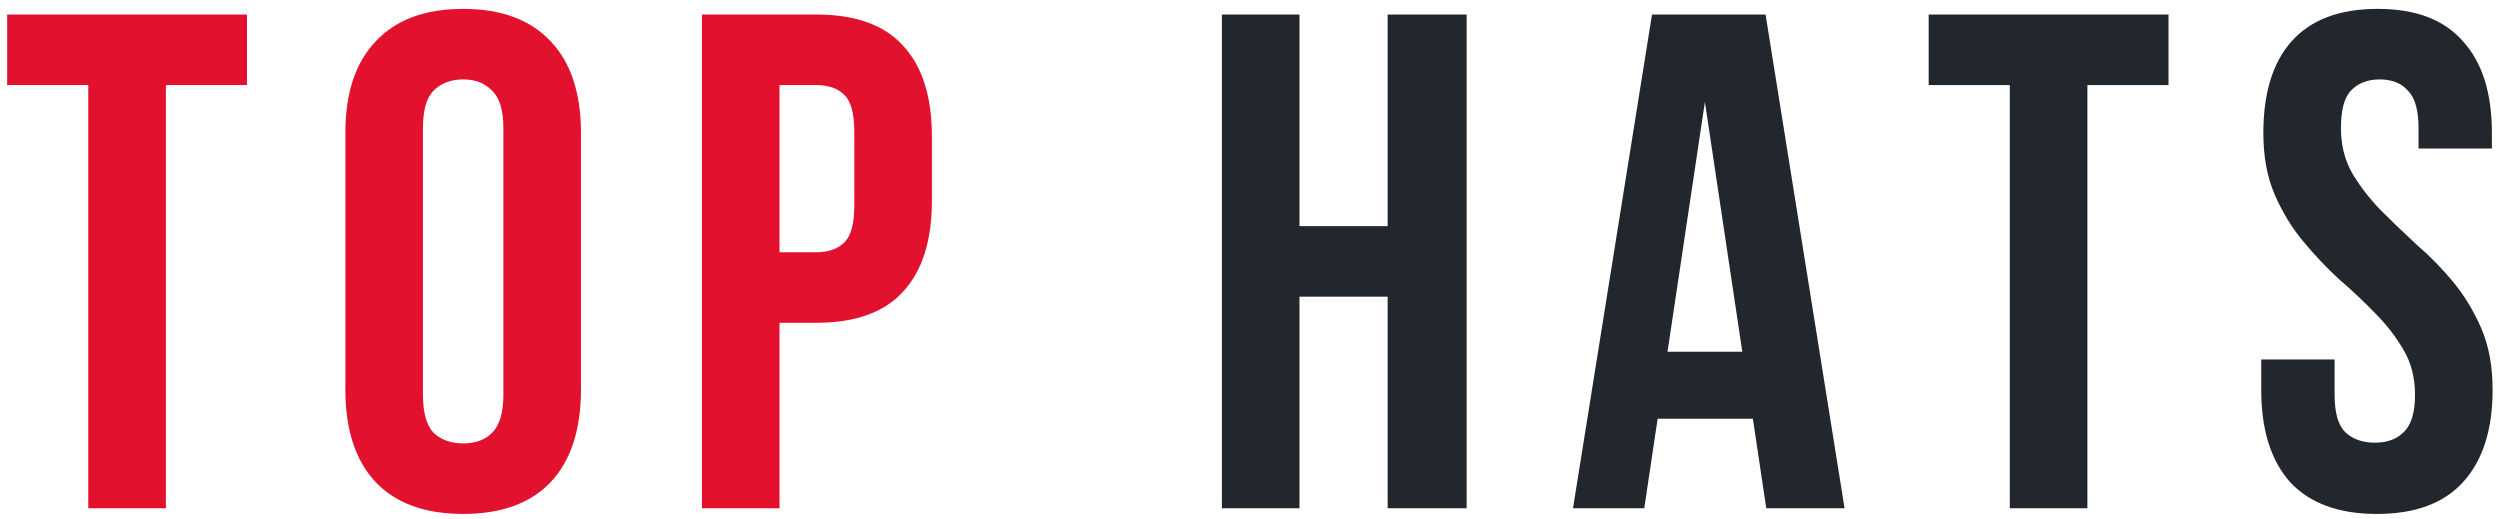
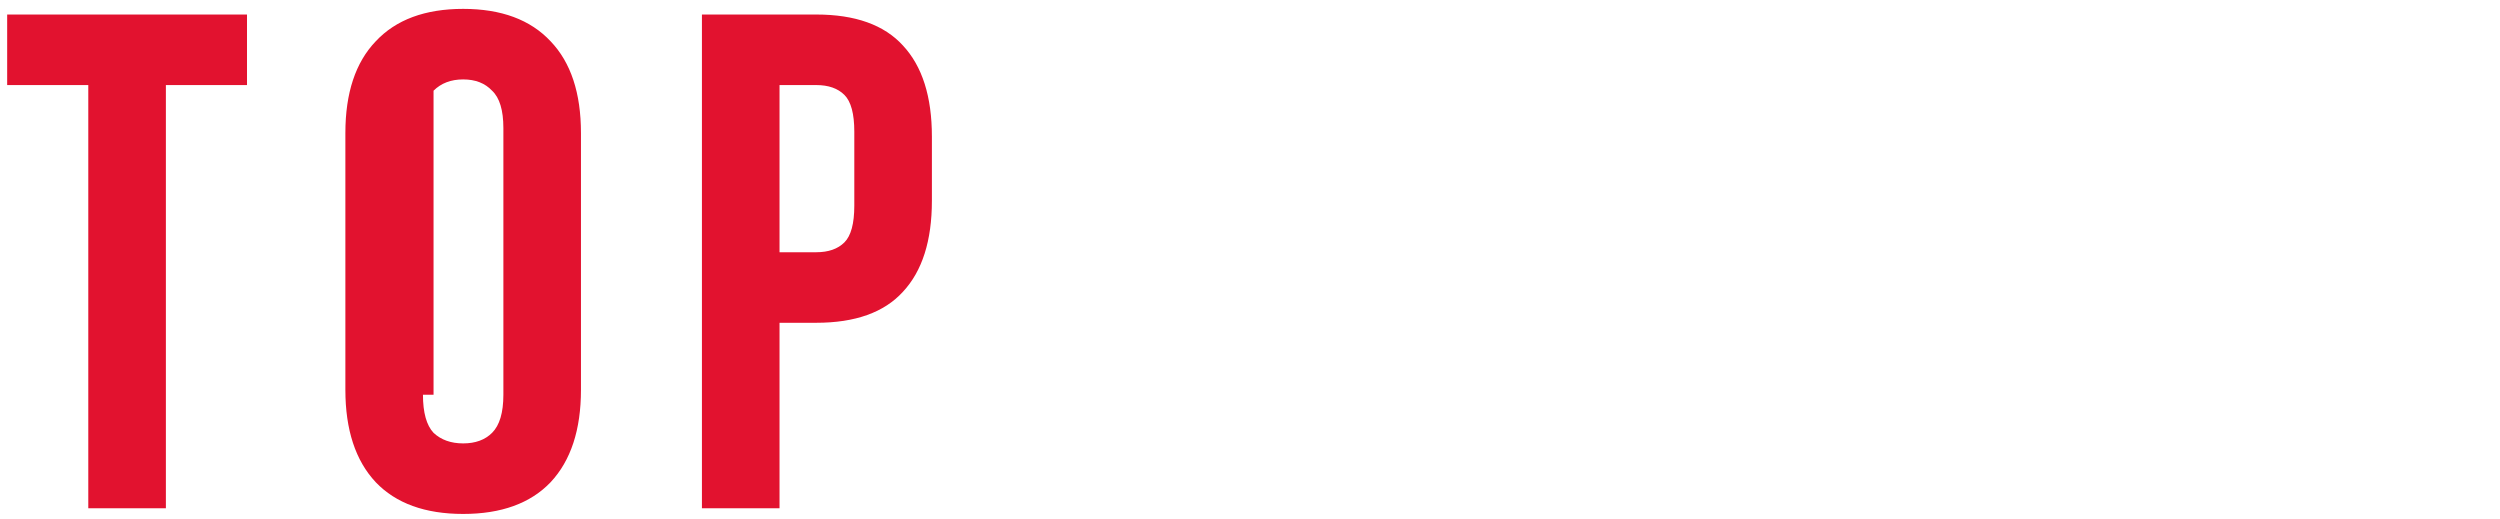
<svg xmlns="http://www.w3.org/2000/svg" width="241" height="50" viewBox="0 0 241 50" fill="none">
-   <path d="M0.691 1.4H23.811V8.2H15.991V49H8.511V8.2H0.691V1.4ZM40.773 38.052C40.773 39.775 41.114 40.999 41.794 41.724C42.519 42.404 43.471 42.744 44.65 42.744C45.828 42.744 46.758 42.404 47.438 41.724C48.163 40.999 48.526 39.775 48.526 38.052V12.348C48.526 10.625 48.163 9.424 47.438 8.744C46.758 8.019 45.828 7.656 44.65 7.656C43.471 7.656 42.519 8.019 41.794 8.744C41.114 9.424 40.773 10.625 40.773 12.348V38.052ZM33.294 12.824C33.294 8.971 34.268 6.024 36.218 3.984C38.167 1.899 40.977 0.856 44.65 0.856C48.322 0.856 51.132 1.899 53.081 3.984C55.031 6.024 56.005 8.971 56.005 12.824V37.576C56.005 41.429 55.031 44.399 53.081 46.484C51.132 48.524 48.322 49.544 44.65 49.544C40.977 49.544 38.167 48.524 36.218 46.484C34.268 44.399 33.294 41.429 33.294 37.576V12.824ZM78.683 1.4C82.445 1.4 85.233 2.397 87.046 4.392C88.905 6.387 89.835 9.311 89.835 13.164V19.352C89.835 23.205 88.905 26.129 87.046 28.124C85.233 30.119 82.445 31.116 78.683 31.116H75.147V49H67.666V1.4H78.683ZM75.147 8.2V24.316H78.683C79.861 24.316 80.768 23.999 81.403 23.364C82.037 22.729 82.355 21.551 82.355 19.828V12.688C82.355 10.965 82.037 9.787 81.403 9.152C80.768 8.517 79.861 8.2 78.683 8.2H75.147Z" fill="#E2122F" />
-   <path d="M125.27 49H117.79V1.4H125.27V21.8H133.77V1.4H141.386V49H133.77V28.6H125.27V49ZM177.817 49H170.269L168.977 40.364H159.797L158.505 49H151.637L159.253 1.4H170.201L177.817 49ZM160.749 33.904H167.957L164.353 9.832L160.749 33.904ZM185.925 1.4H209.045V8.2H201.225V49H193.745V8.2H185.925V1.4ZM218.187 12.824C218.187 8.971 219.094 6.024 220.907 3.984C222.766 1.899 225.531 0.856 229.203 0.856C232.875 0.856 235.618 1.899 237.431 3.984C239.29 6.024 240.219 8.971 240.219 12.824V14.32H233.147V12.348C233.147 10.625 232.807 9.424 232.127 8.744C231.492 8.019 230.586 7.656 229.407 7.656C228.228 7.656 227.299 8.019 226.619 8.744C225.984 9.424 225.667 10.625 225.667 12.348C225.667 13.98 226.03 15.431 226.755 16.7C227.48 17.924 228.387 19.103 229.475 20.236C230.563 21.324 231.719 22.435 232.943 23.568C234.212 24.656 235.391 25.857 236.479 27.172C237.567 28.487 238.474 29.983 239.199 31.66C239.924 33.337 240.287 35.309 240.287 37.576C240.287 41.429 239.335 44.399 237.431 46.484C235.572 48.524 232.807 49.544 229.135 49.544C225.463 49.544 222.675 48.524 220.771 46.484C218.912 44.399 217.983 41.429 217.983 37.576V34.652H225.055V38.052C225.055 39.775 225.395 40.976 226.075 41.656C226.8 42.336 227.752 42.676 228.931 42.676C230.11 42.676 231.039 42.336 231.719 41.656C232.444 40.976 232.807 39.775 232.807 38.052C232.807 36.42 232.444 34.992 231.719 33.768C230.994 32.499 230.087 31.32 228.999 30.232C227.911 29.099 226.732 27.988 225.463 26.9C224.239 25.767 223.083 24.543 221.995 23.228C220.907 21.913 220 20.417 219.275 18.74C218.55 17.063 218.187 15.091 218.187 12.824Z" fill="#22262D" />
+   <path d="M0.691 1.4H23.811V8.2H15.991V49H8.511V8.2H0.691V1.4ZM40.773 38.052C40.773 39.775 41.114 40.999 41.794 41.724C42.519 42.404 43.471 42.744 44.65 42.744C45.828 42.744 46.758 42.404 47.438 41.724C48.163 40.999 48.526 39.775 48.526 38.052V12.348C48.526 10.625 48.163 9.424 47.438 8.744C46.758 8.019 45.828 7.656 44.65 7.656C43.471 7.656 42.519 8.019 41.794 8.744V38.052ZM33.294 12.824C33.294 8.971 34.268 6.024 36.218 3.984C38.167 1.899 40.977 0.856 44.65 0.856C48.322 0.856 51.132 1.899 53.081 3.984C55.031 6.024 56.005 8.971 56.005 12.824V37.576C56.005 41.429 55.031 44.399 53.081 46.484C51.132 48.524 48.322 49.544 44.65 49.544C40.977 49.544 38.167 48.524 36.218 46.484C34.268 44.399 33.294 41.429 33.294 37.576V12.824ZM78.683 1.4C82.445 1.4 85.233 2.397 87.046 4.392C88.905 6.387 89.835 9.311 89.835 13.164V19.352C89.835 23.205 88.905 26.129 87.046 28.124C85.233 30.119 82.445 31.116 78.683 31.116H75.147V49H67.666V1.4H78.683ZM75.147 8.2V24.316H78.683C79.861 24.316 80.768 23.999 81.403 23.364C82.037 22.729 82.355 21.551 82.355 19.828V12.688C82.355 10.965 82.037 9.787 81.403 9.152C80.768 8.517 79.861 8.2 78.683 8.2H75.147Z" fill="#E2122F" />
</svg>